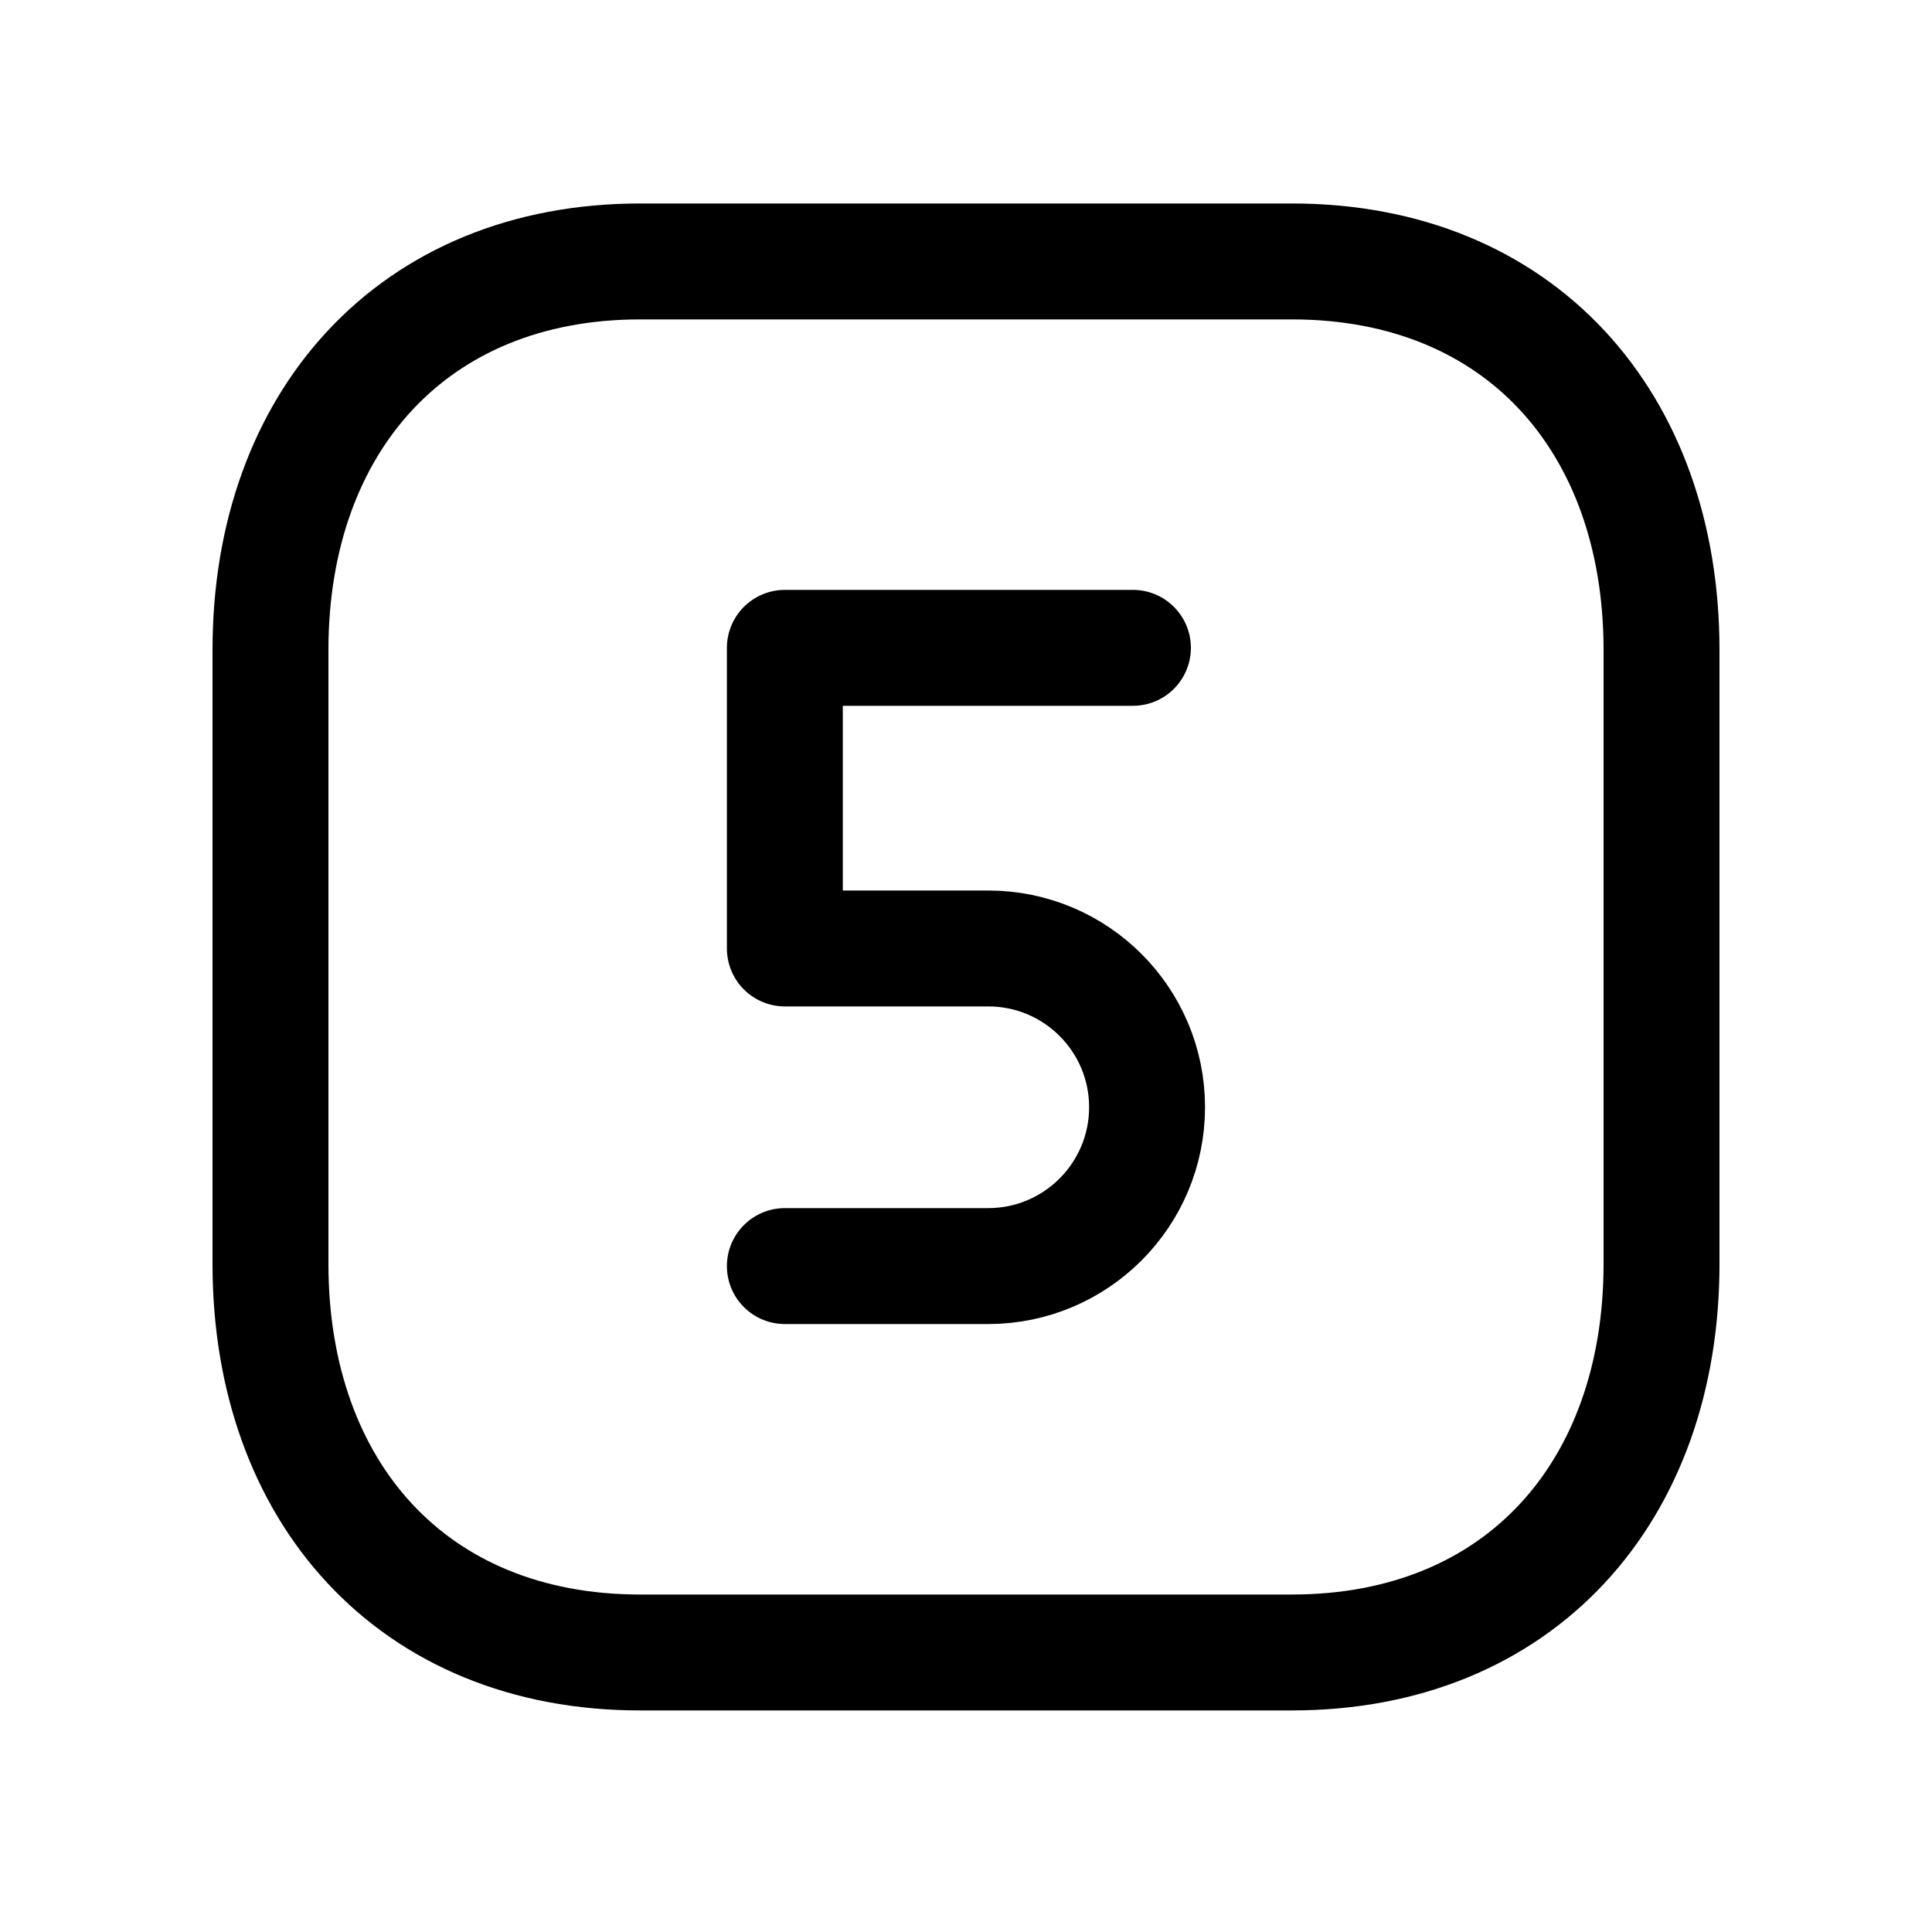
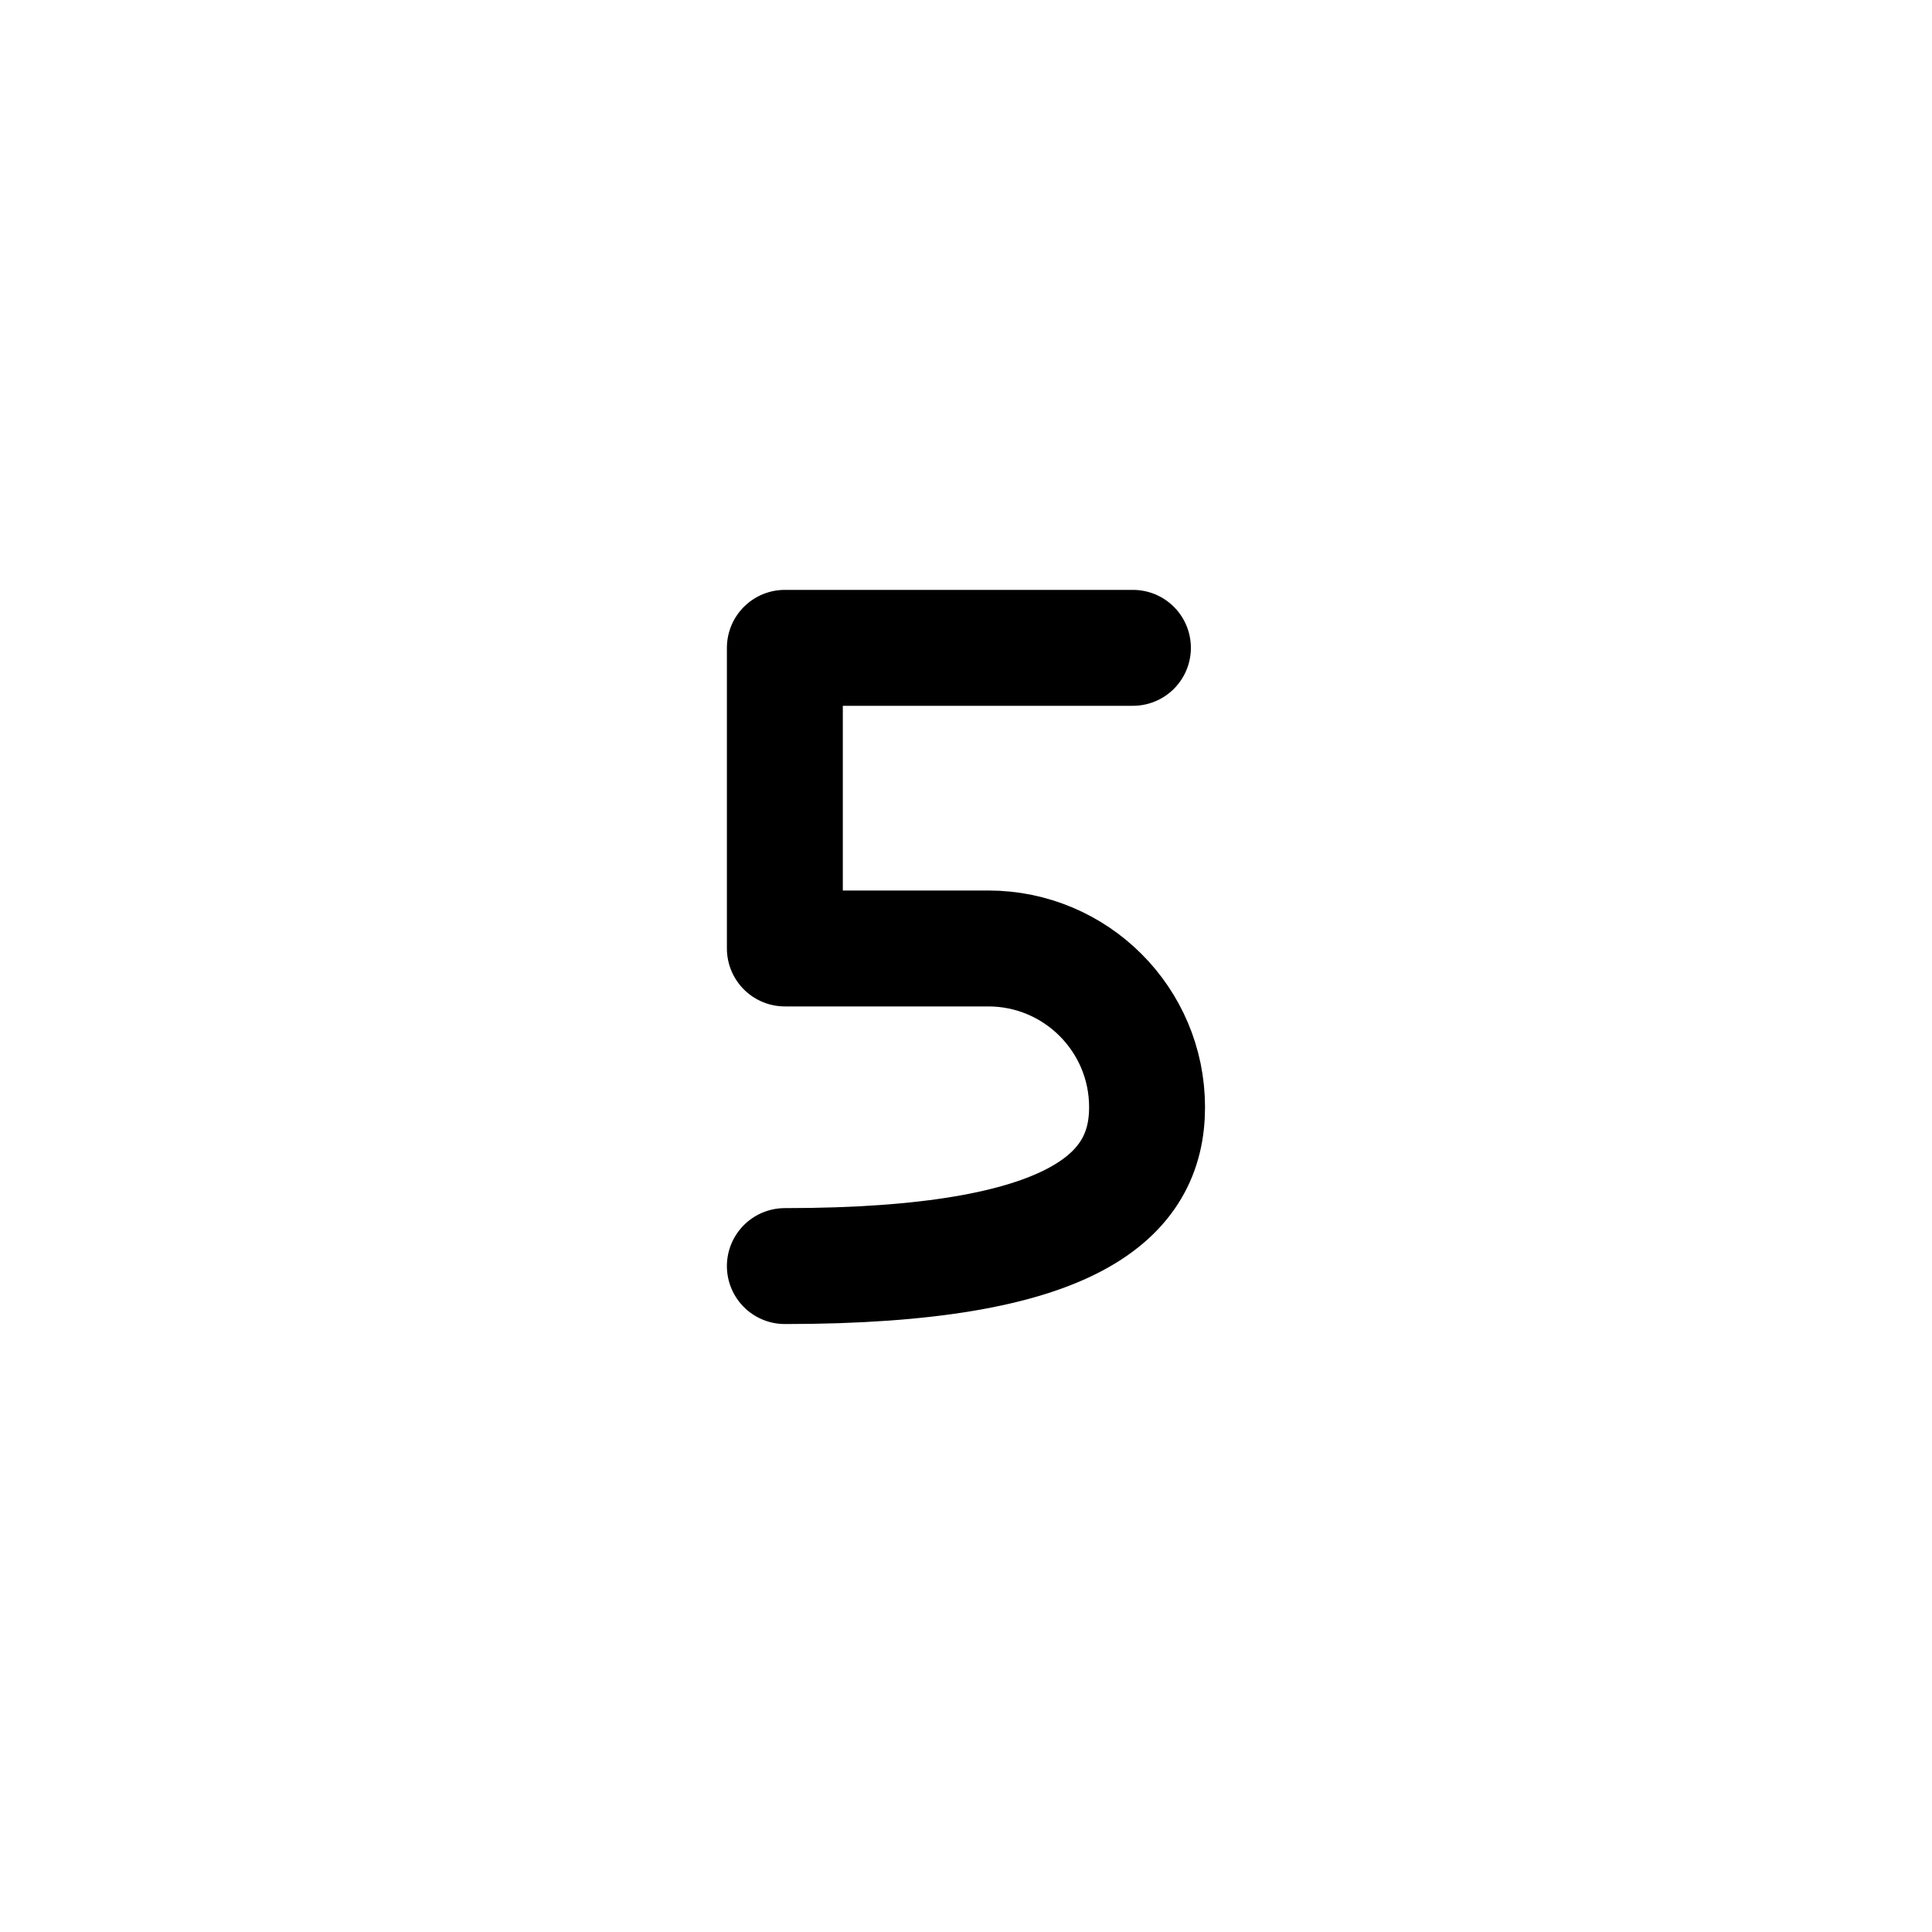
<svg xmlns="http://www.w3.org/2000/svg" width="24px" height="24px" viewBox="0 0 25 25" fill="none">
-   <path d="M8.283 3.383H16.718C19.666 3.383 21.5 5.463 21.5 8.409V16.356C21.5 19.302 19.666 21.383 16.717 21.383H8.283C5.335 21.383 3.5 19.302 3.5 16.356V8.409C3.5 5.463 5.344 3.383 8.283 3.383Z" stroke="black" stroke-width="1.5" stroke-linecap="round" stroke-linejoin="round" />
-   <path d="M10.156 16.383H12.787C13.922 16.383 14.843 15.462 14.843 14.327C14.843 13.192 13.922 12.273 12.787 12.273H10.156V8.383H14.66" stroke="black" stroke-width="1.5" stroke-linecap="round" stroke-linejoin="round" />
+   <path d="M10.156 16.383C13.922 16.383 14.843 15.462 14.843 14.327C14.843 13.192 13.922 12.273 12.787 12.273H10.156V8.383H14.66" stroke="black" stroke-width="1.5" stroke-linecap="round" stroke-linejoin="round" />
</svg>